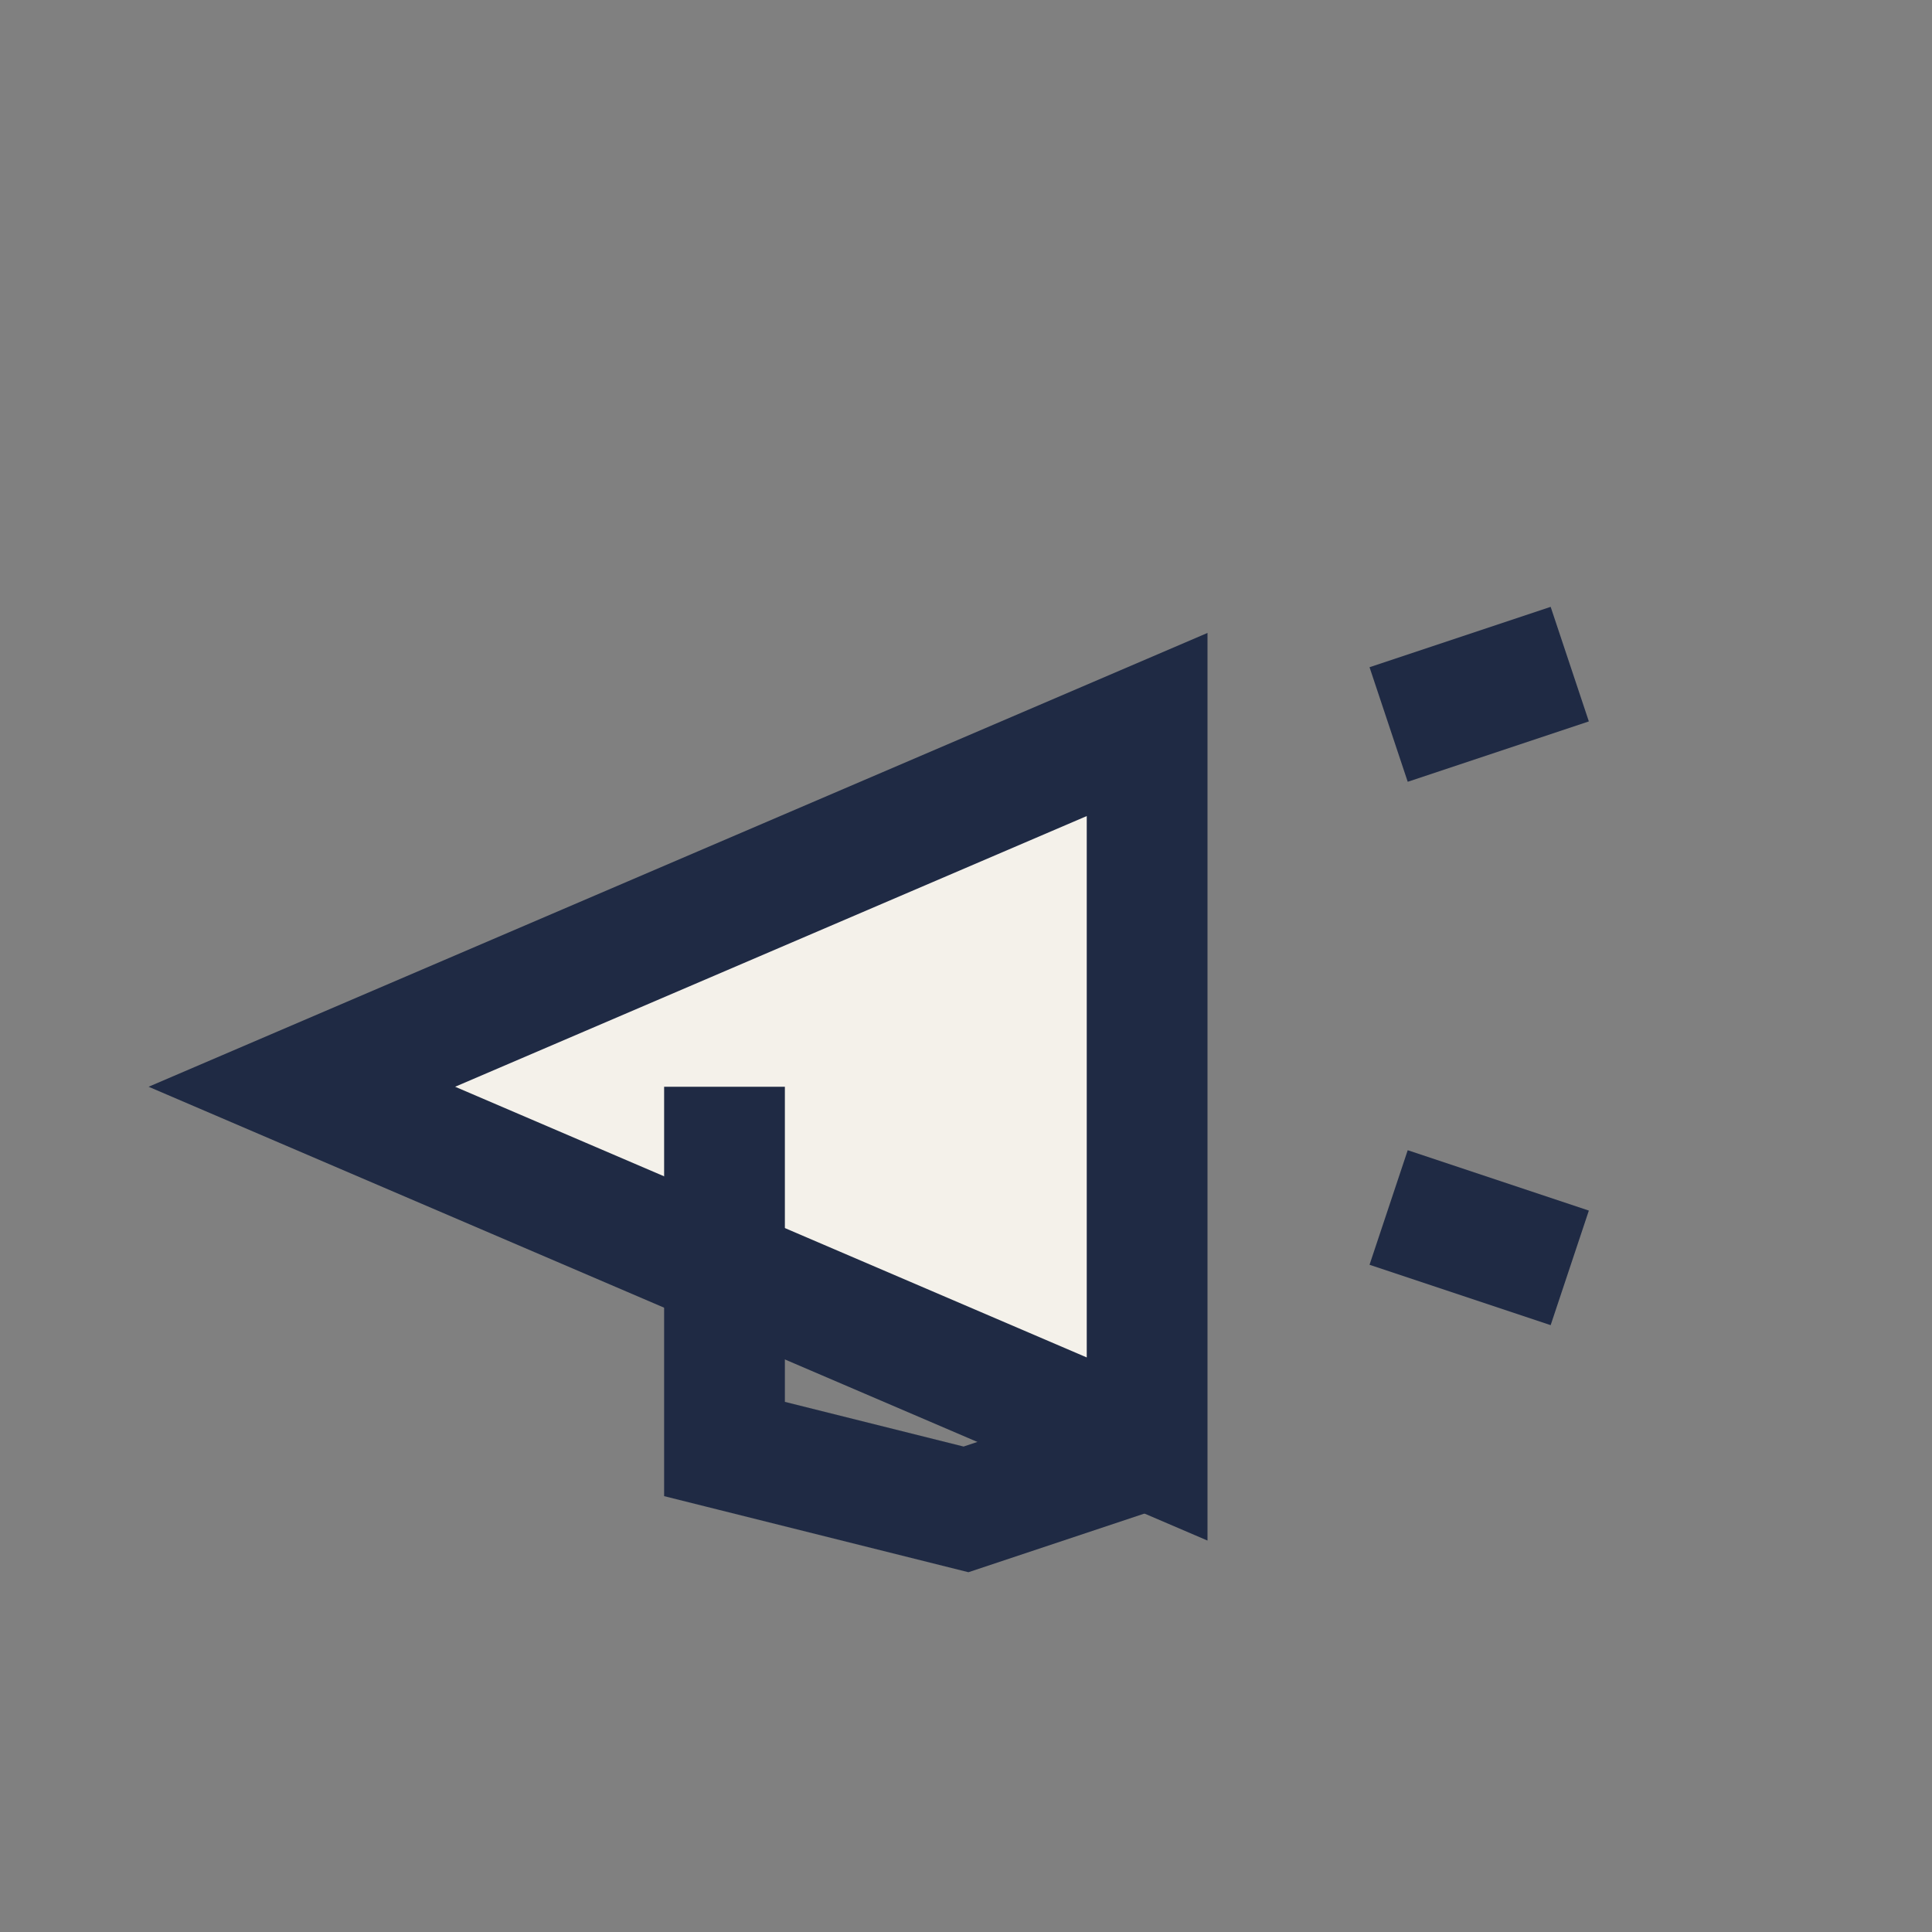
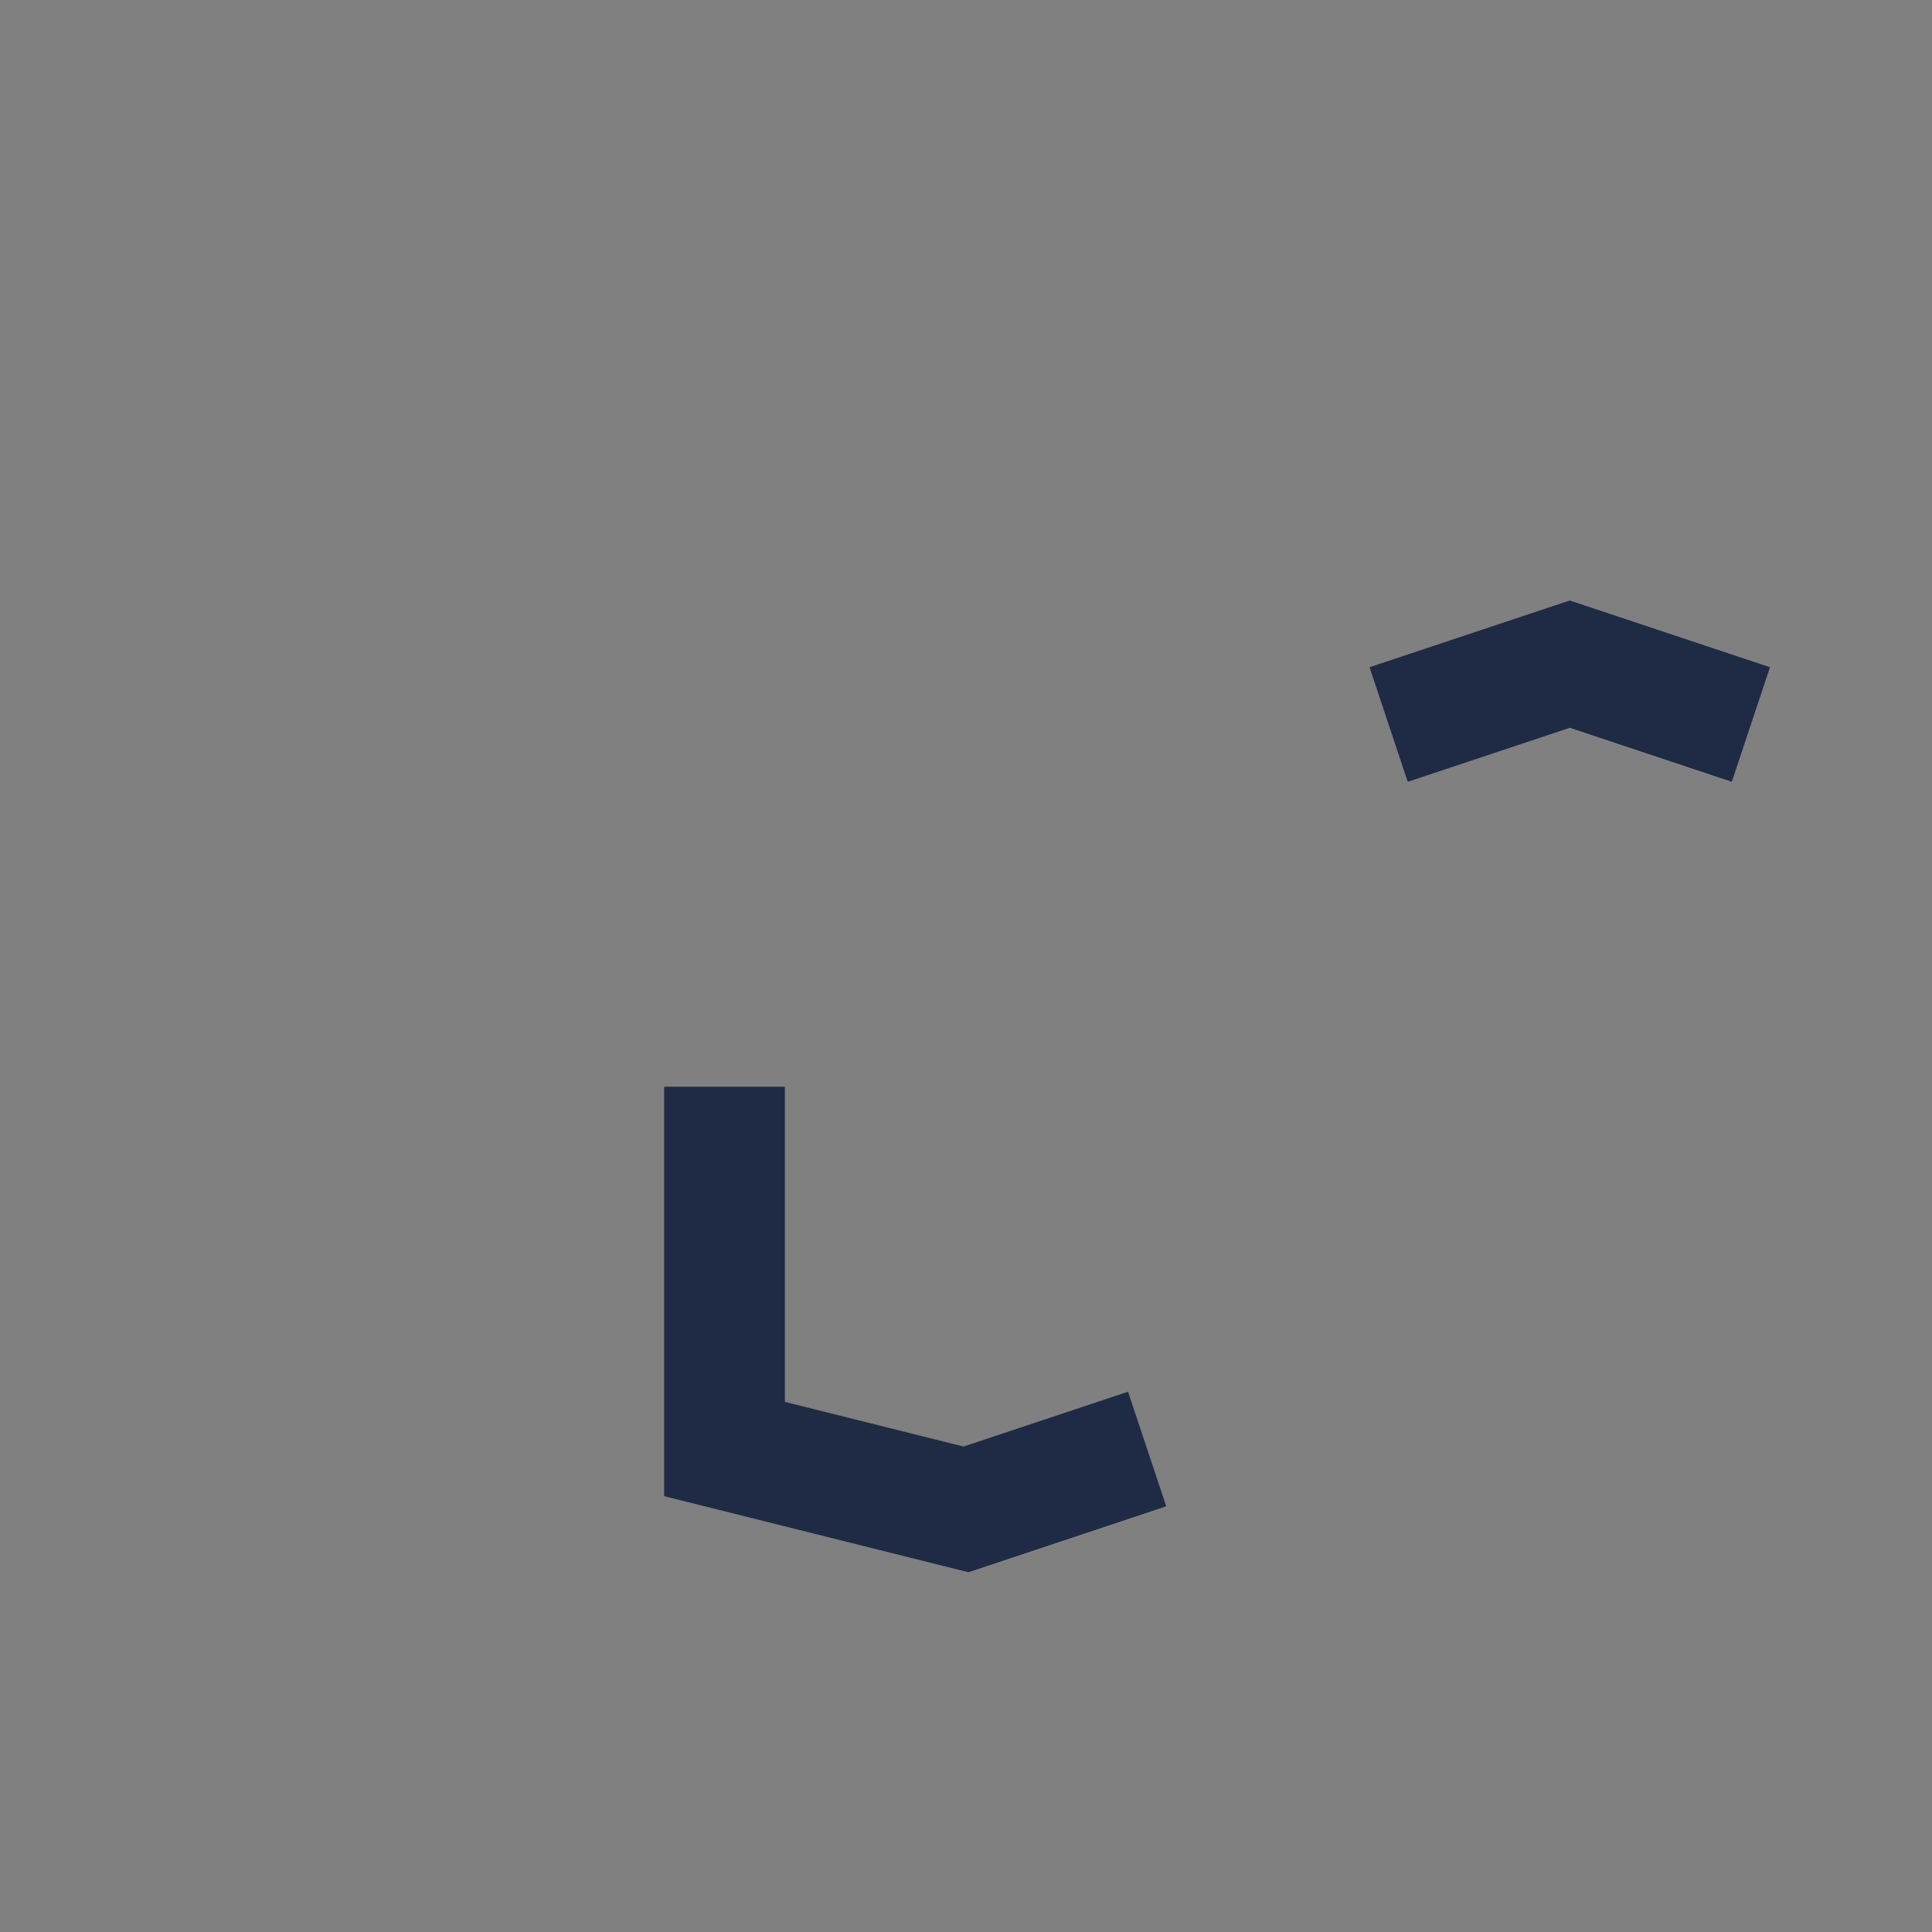
<svg xmlns="http://www.w3.org/2000/svg" width="32" height="32" viewBox="0 0 32 32">
  <rect x="0" y="0" width="32" height="32" fill="#808080" stroke="none" />
-   <path fill="#F4F1EA" stroke="#1F2A44" stroke-width="2" d="M5 18l14-6v12L5 18z" />
  <path fill="none" stroke="#1F2A44" stroke-width="2" d="M12 18v6l4 1 3-1" />
-   <path fill="none" stroke="#1F2A44" stroke-width="2" d="M23 12l3-1M23 20l3 1" />
+   <path fill="none" stroke="#1F2A44" stroke-width="2" d="M23 12l3-1l3 1" />
</svg>